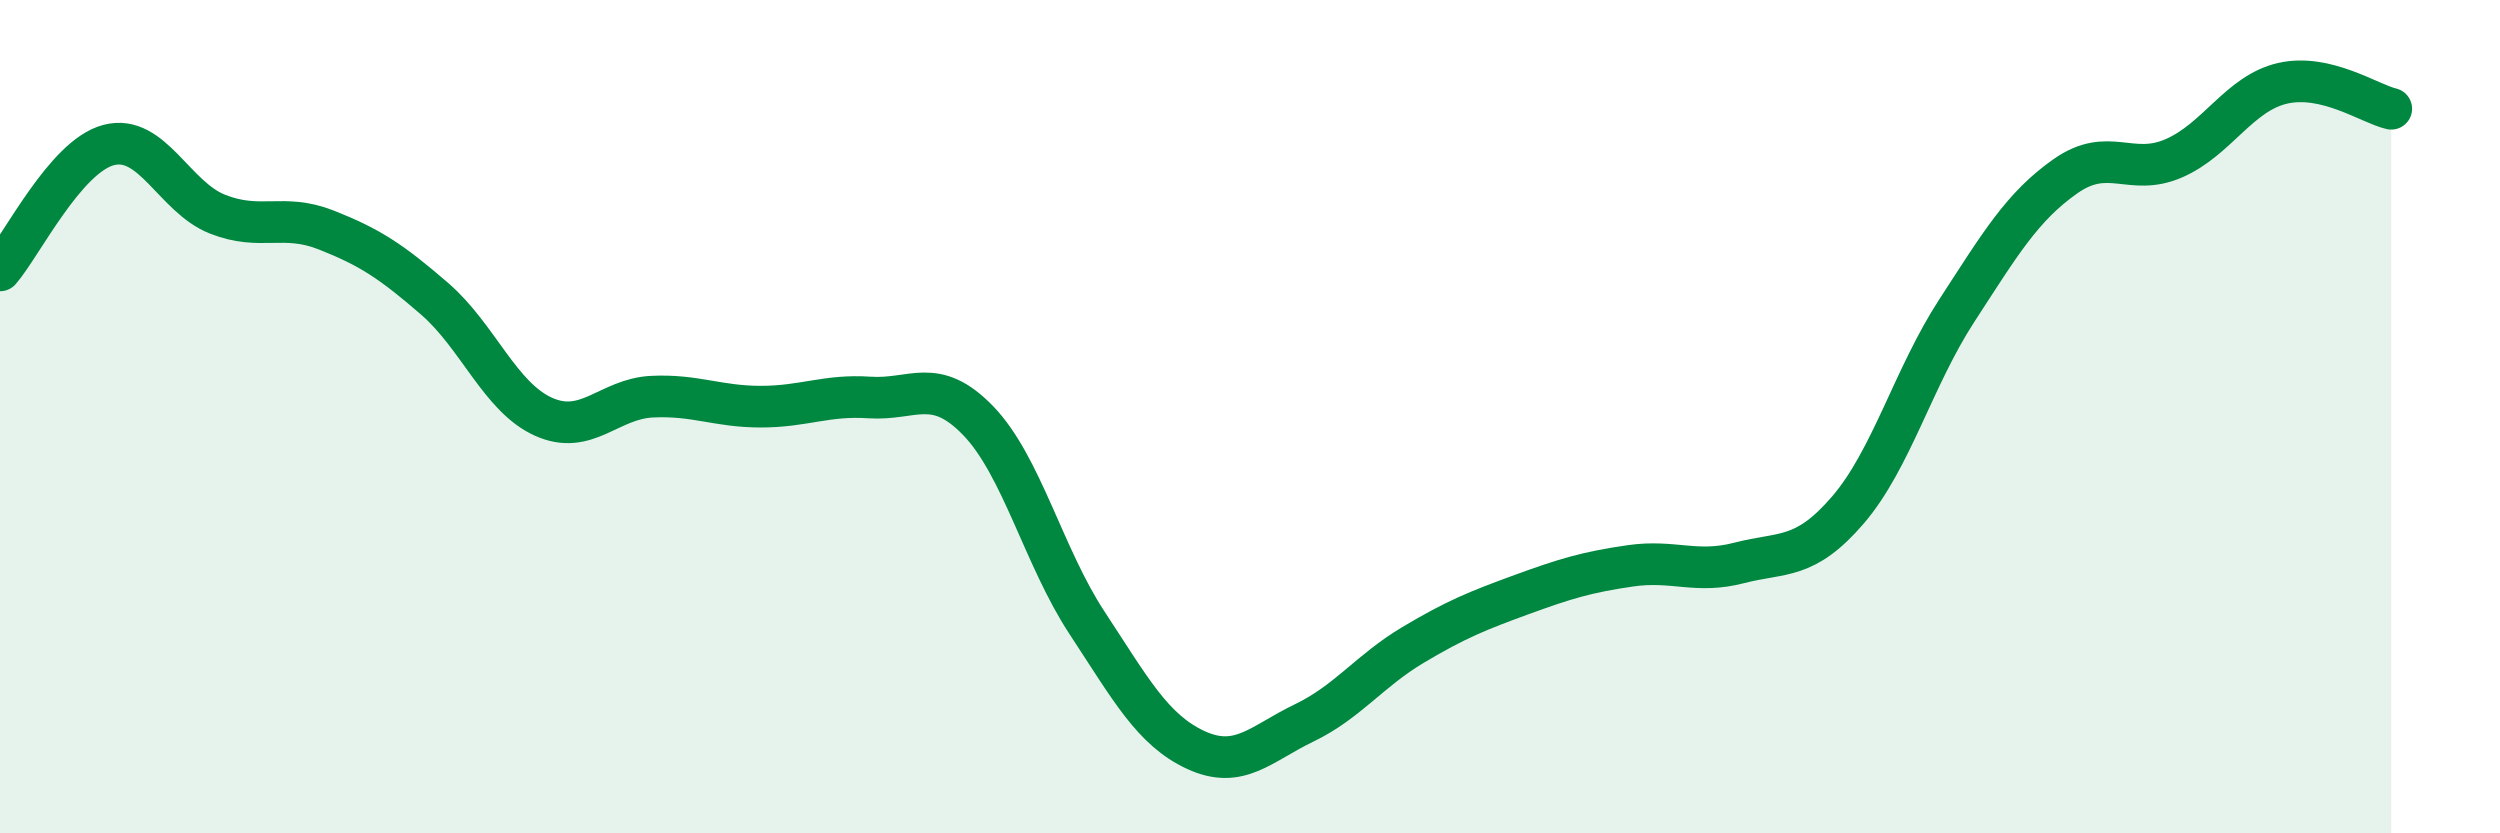
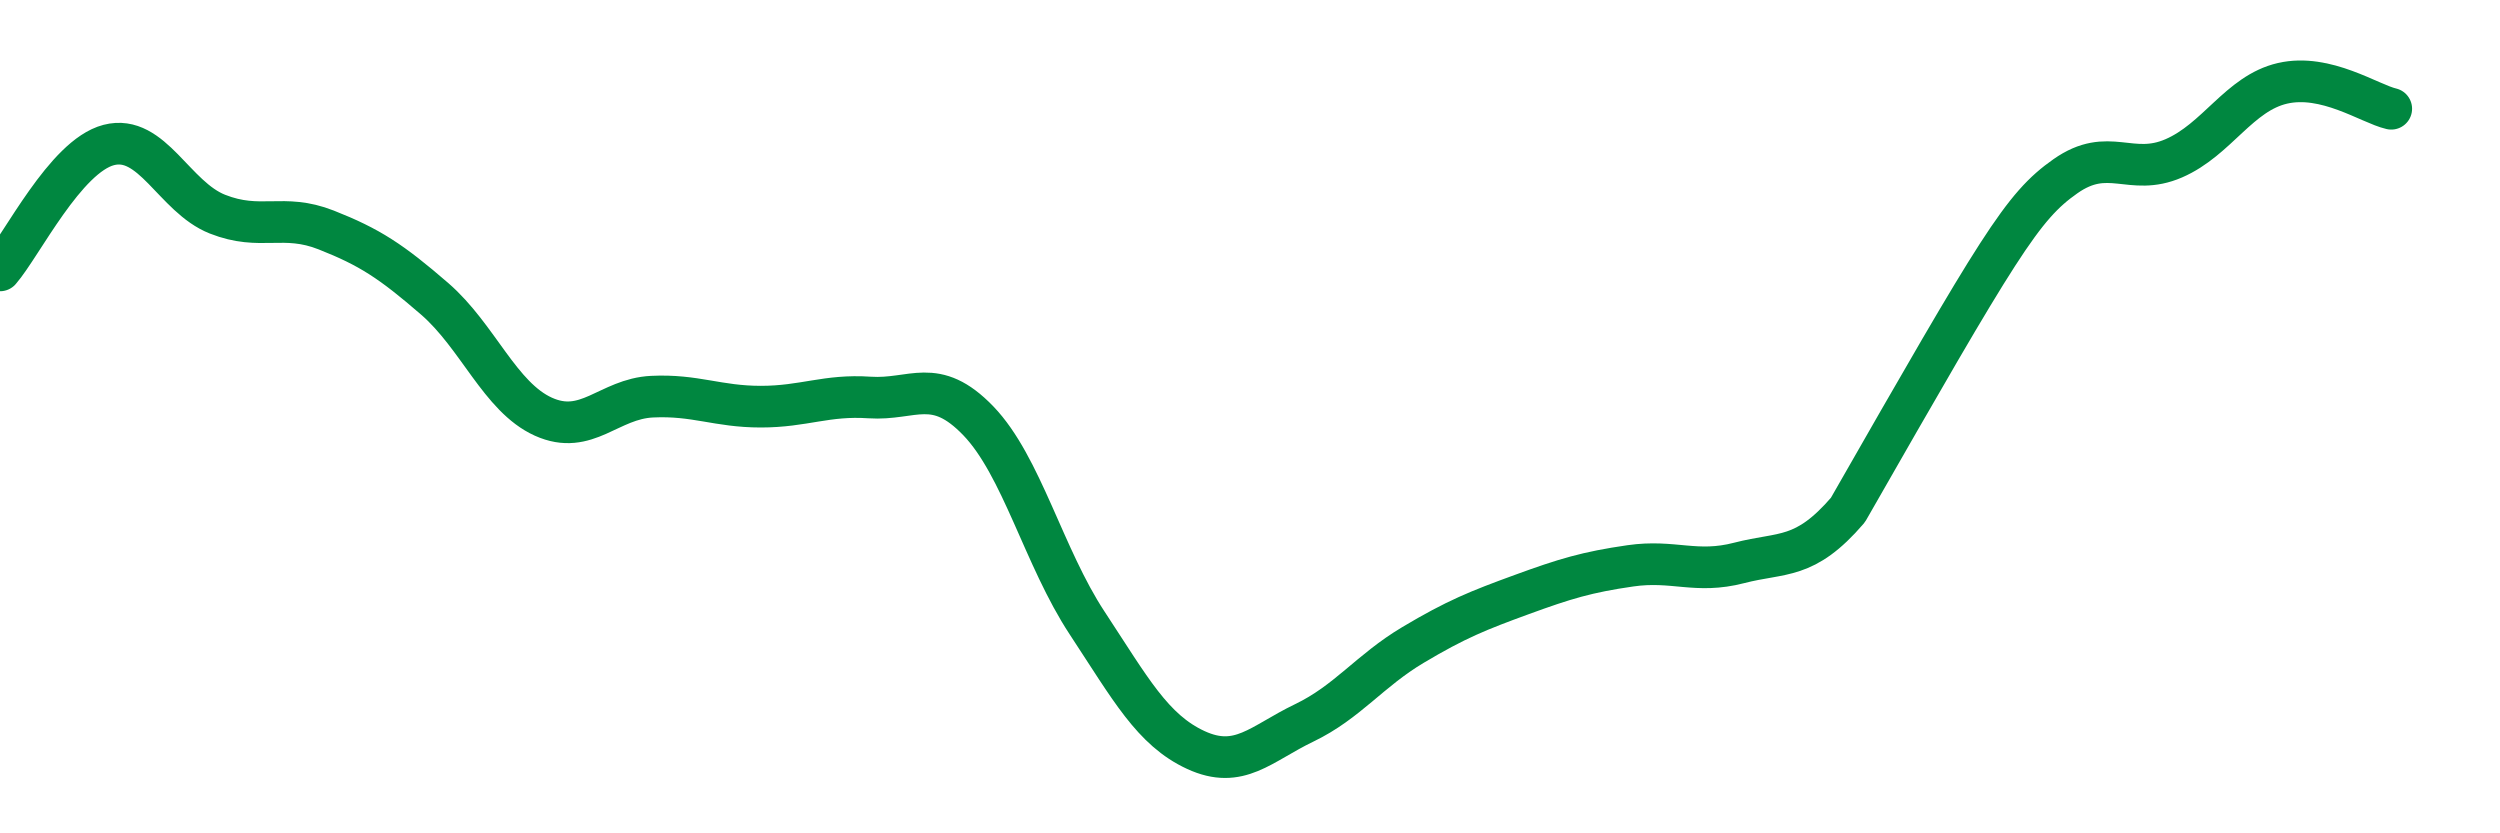
<svg xmlns="http://www.w3.org/2000/svg" width="60" height="20" viewBox="0 0 60 20">
-   <path d="M 0,6.49 C 0.52,5.89 1.57,3.75 2.61,3.48 C 3.65,3.21 4.18,4.73 5.22,5.14 C 6.26,5.55 6.79,5.11 7.83,5.52 C 8.87,5.93 9.39,6.27 10.43,7.17 C 11.47,8.07 12,9.53 13.04,10 C 14.08,10.47 14.61,9.57 15.65,9.52 C 16.69,9.47 17.22,9.76 18.26,9.76 C 19.3,9.76 19.83,9.47 20.87,9.54 C 21.91,9.61 22.44,9.02 23.48,10.1 C 24.52,11.18 25.05,13.37 26.09,14.95 C 27.13,16.53 27.66,17.52 28.7,18 C 29.74,18.48 30.26,17.85 31.3,17.35 C 32.34,16.85 32.87,16.1 33.91,15.48 C 34.95,14.86 35.48,14.65 36.52,14.27 C 37.56,13.89 38.09,13.73 39.13,13.58 C 40.17,13.43 40.7,13.78 41.74,13.51 C 42.78,13.24 43.31,13.45 44.35,12.24 C 45.39,11.03 45.92,9.06 46.96,7.46 C 48,5.86 48.53,4.96 49.57,4.23 C 50.61,3.5 51.13,4.25 52.17,3.8 C 53.21,3.35 53.74,2.24 54.78,2 C 55.82,1.76 56.87,2.49 57.39,2.61L57.39 20L0 20Z" fill="#008740" opacity="0.1" stroke-linecap="round" stroke-linejoin="round" />
-   <path d="M 0,6.49 C 0.52,5.89 1.57,3.75 2.61,3.48 C 3.65,3.21 4.18,4.73 5.22,5.14 C 6.26,5.55 6.79,5.11 7.83,5.52 C 8.87,5.93 9.39,6.27 10.43,7.17 C 11.47,8.07 12,9.53 13.04,10 C 14.08,10.47 14.61,9.57 15.65,9.52 C 16.69,9.47 17.22,9.76 18.26,9.76 C 19.3,9.76 19.83,9.47 20.87,9.54 C 21.91,9.61 22.44,9.02 23.48,10.1 C 24.52,11.18 25.05,13.37 26.09,14.95 C 27.13,16.53 27.66,17.52 28.7,18 C 29.74,18.48 30.26,17.85 31.3,17.35 C 32.34,16.85 32.87,16.1 33.91,15.48 C 34.95,14.86 35.48,14.65 36.52,14.27 C 37.56,13.89 38.09,13.73 39.13,13.58 C 40.17,13.43 40.7,13.78 41.74,13.51 C 42.78,13.24 43.31,13.45 44.35,12.24 C 45.39,11.03 45.92,9.06 46.96,7.46 C 48,5.86 48.53,4.96 49.57,4.23 C 50.61,3.5 51.13,4.25 52.17,3.8 C 53.21,3.35 53.74,2.24 54.78,2 C 55.82,1.76 56.87,2.49 57.39,2.61" stroke="#008740" stroke-width="1" fill="none" stroke-linecap="round" stroke-linejoin="round" />
+   <path d="M 0,6.49 C 0.52,5.89 1.57,3.75 2.61,3.48 C 3.65,3.21 4.18,4.73 5.22,5.14 C 6.26,5.55 6.79,5.11 7.83,5.52 C 8.87,5.93 9.39,6.27 10.43,7.17 C 11.47,8.07 12,9.53 13.04,10 C 14.08,10.47 14.61,9.57 15.65,9.52 C 16.69,9.47 17.22,9.76 18.26,9.76 C 19.3,9.76 19.83,9.47 20.87,9.54 C 21.91,9.61 22.44,9.02 23.48,10.1 C 24.52,11.18 25.05,13.37 26.09,14.95 C 27.13,16.53 27.66,17.52 28.7,18 C 29.74,18.48 30.26,17.85 31.3,17.35 C 32.34,16.85 32.87,16.1 33.91,15.48 C 34.95,14.86 35.48,14.65 36.52,14.27 C 37.56,13.89 38.09,13.73 39.13,13.58 C 40.17,13.43 40.7,13.78 41.74,13.51 C 42.78,13.24 43.31,13.45 44.35,12.24 C 48,5.86 48.53,4.96 49.57,4.23 C 50.61,3.5 51.13,4.25 52.17,3.8 C 53.21,3.35 53.74,2.24 54.78,2 C 55.82,1.76 56.87,2.49 57.39,2.61" stroke="#008740" stroke-width="1" fill="none" stroke-linecap="round" stroke-linejoin="round" />
</svg>